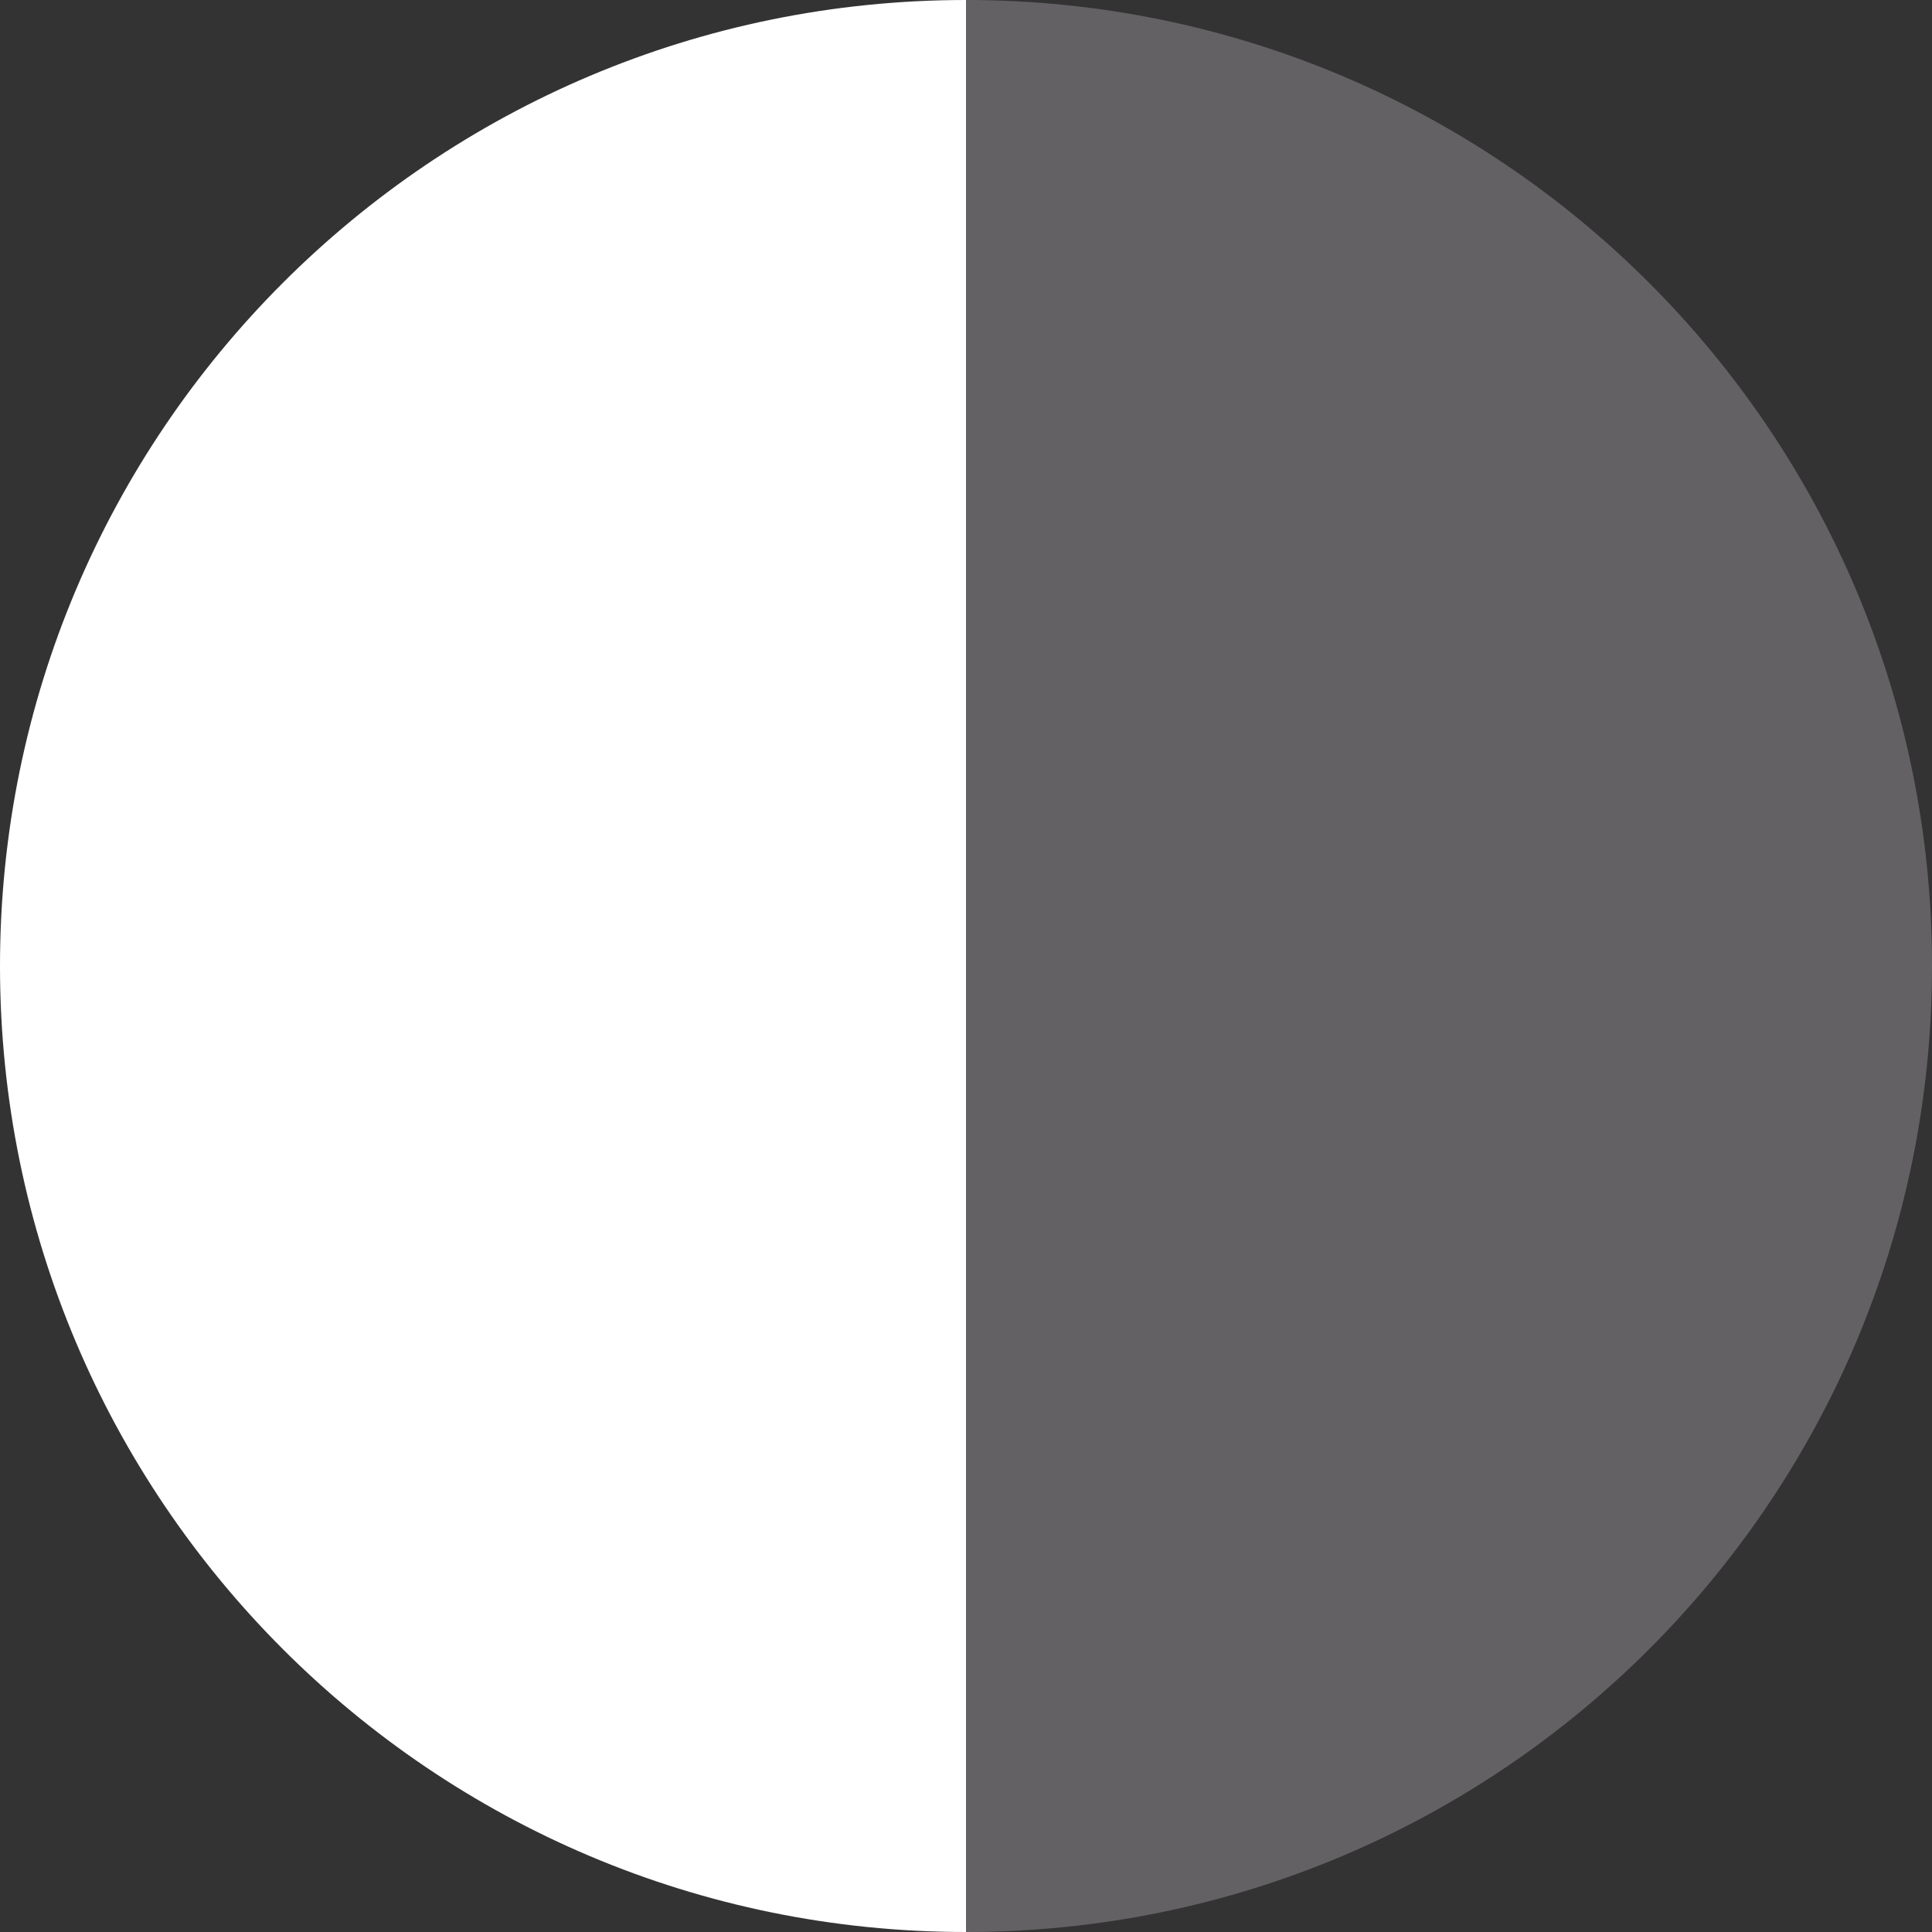
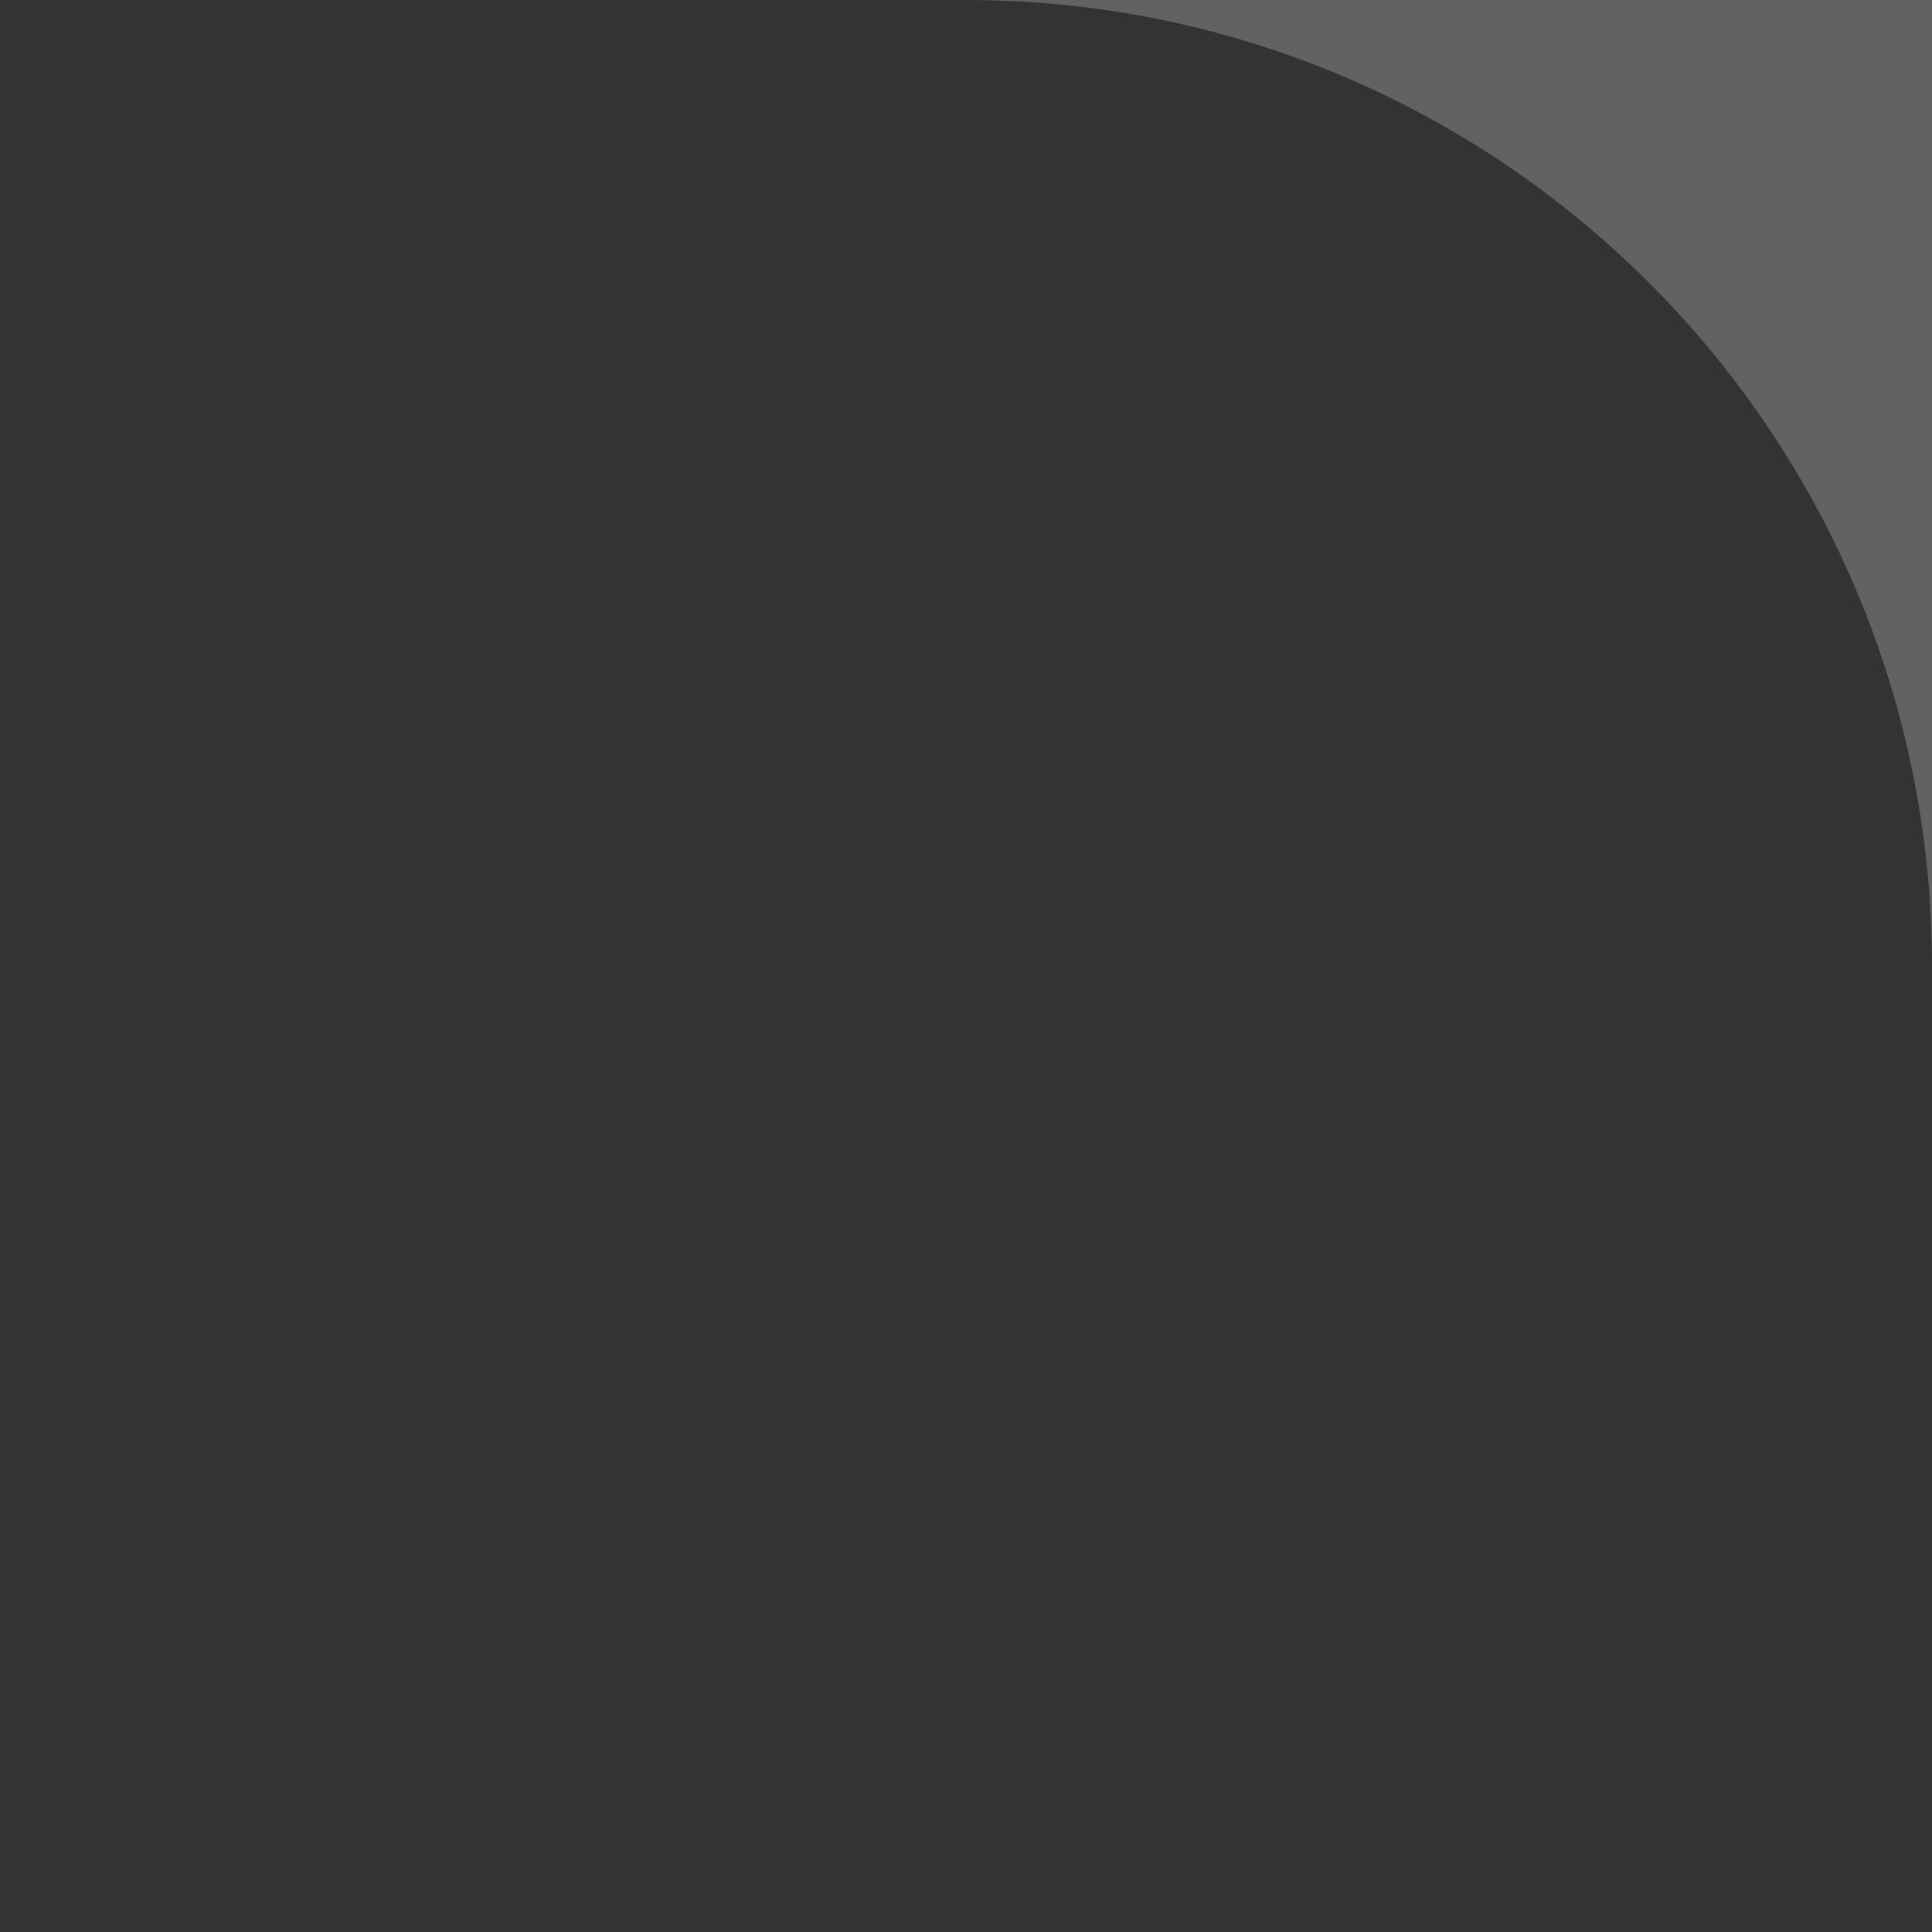
<svg xmlns="http://www.w3.org/2000/svg" id="Layer_1" viewBox="0 0 16 16">
  <rect x="0" y="0" width="16" height="16" fill="#333333" stroke="none" />
  <defs>
    <style>.cls-1{fill:#fff;}.cls-2{fill:#646165;}</style>
  </defs>
-   <path class="cls-2" d="M16,8C16,3.58,12.42,0,8,0V16c4.42,0,8-3.58,8-8Z" />
-   <path class="cls-1" d="M8,16V0C3.58,0,0,3.58,0,8s3.58,8,8,8Z" />
+   <path class="cls-2" d="M16,8C16,3.58,12.42,0,8,0c4.42,0,8-3.58,8-8Z" />
</svg>